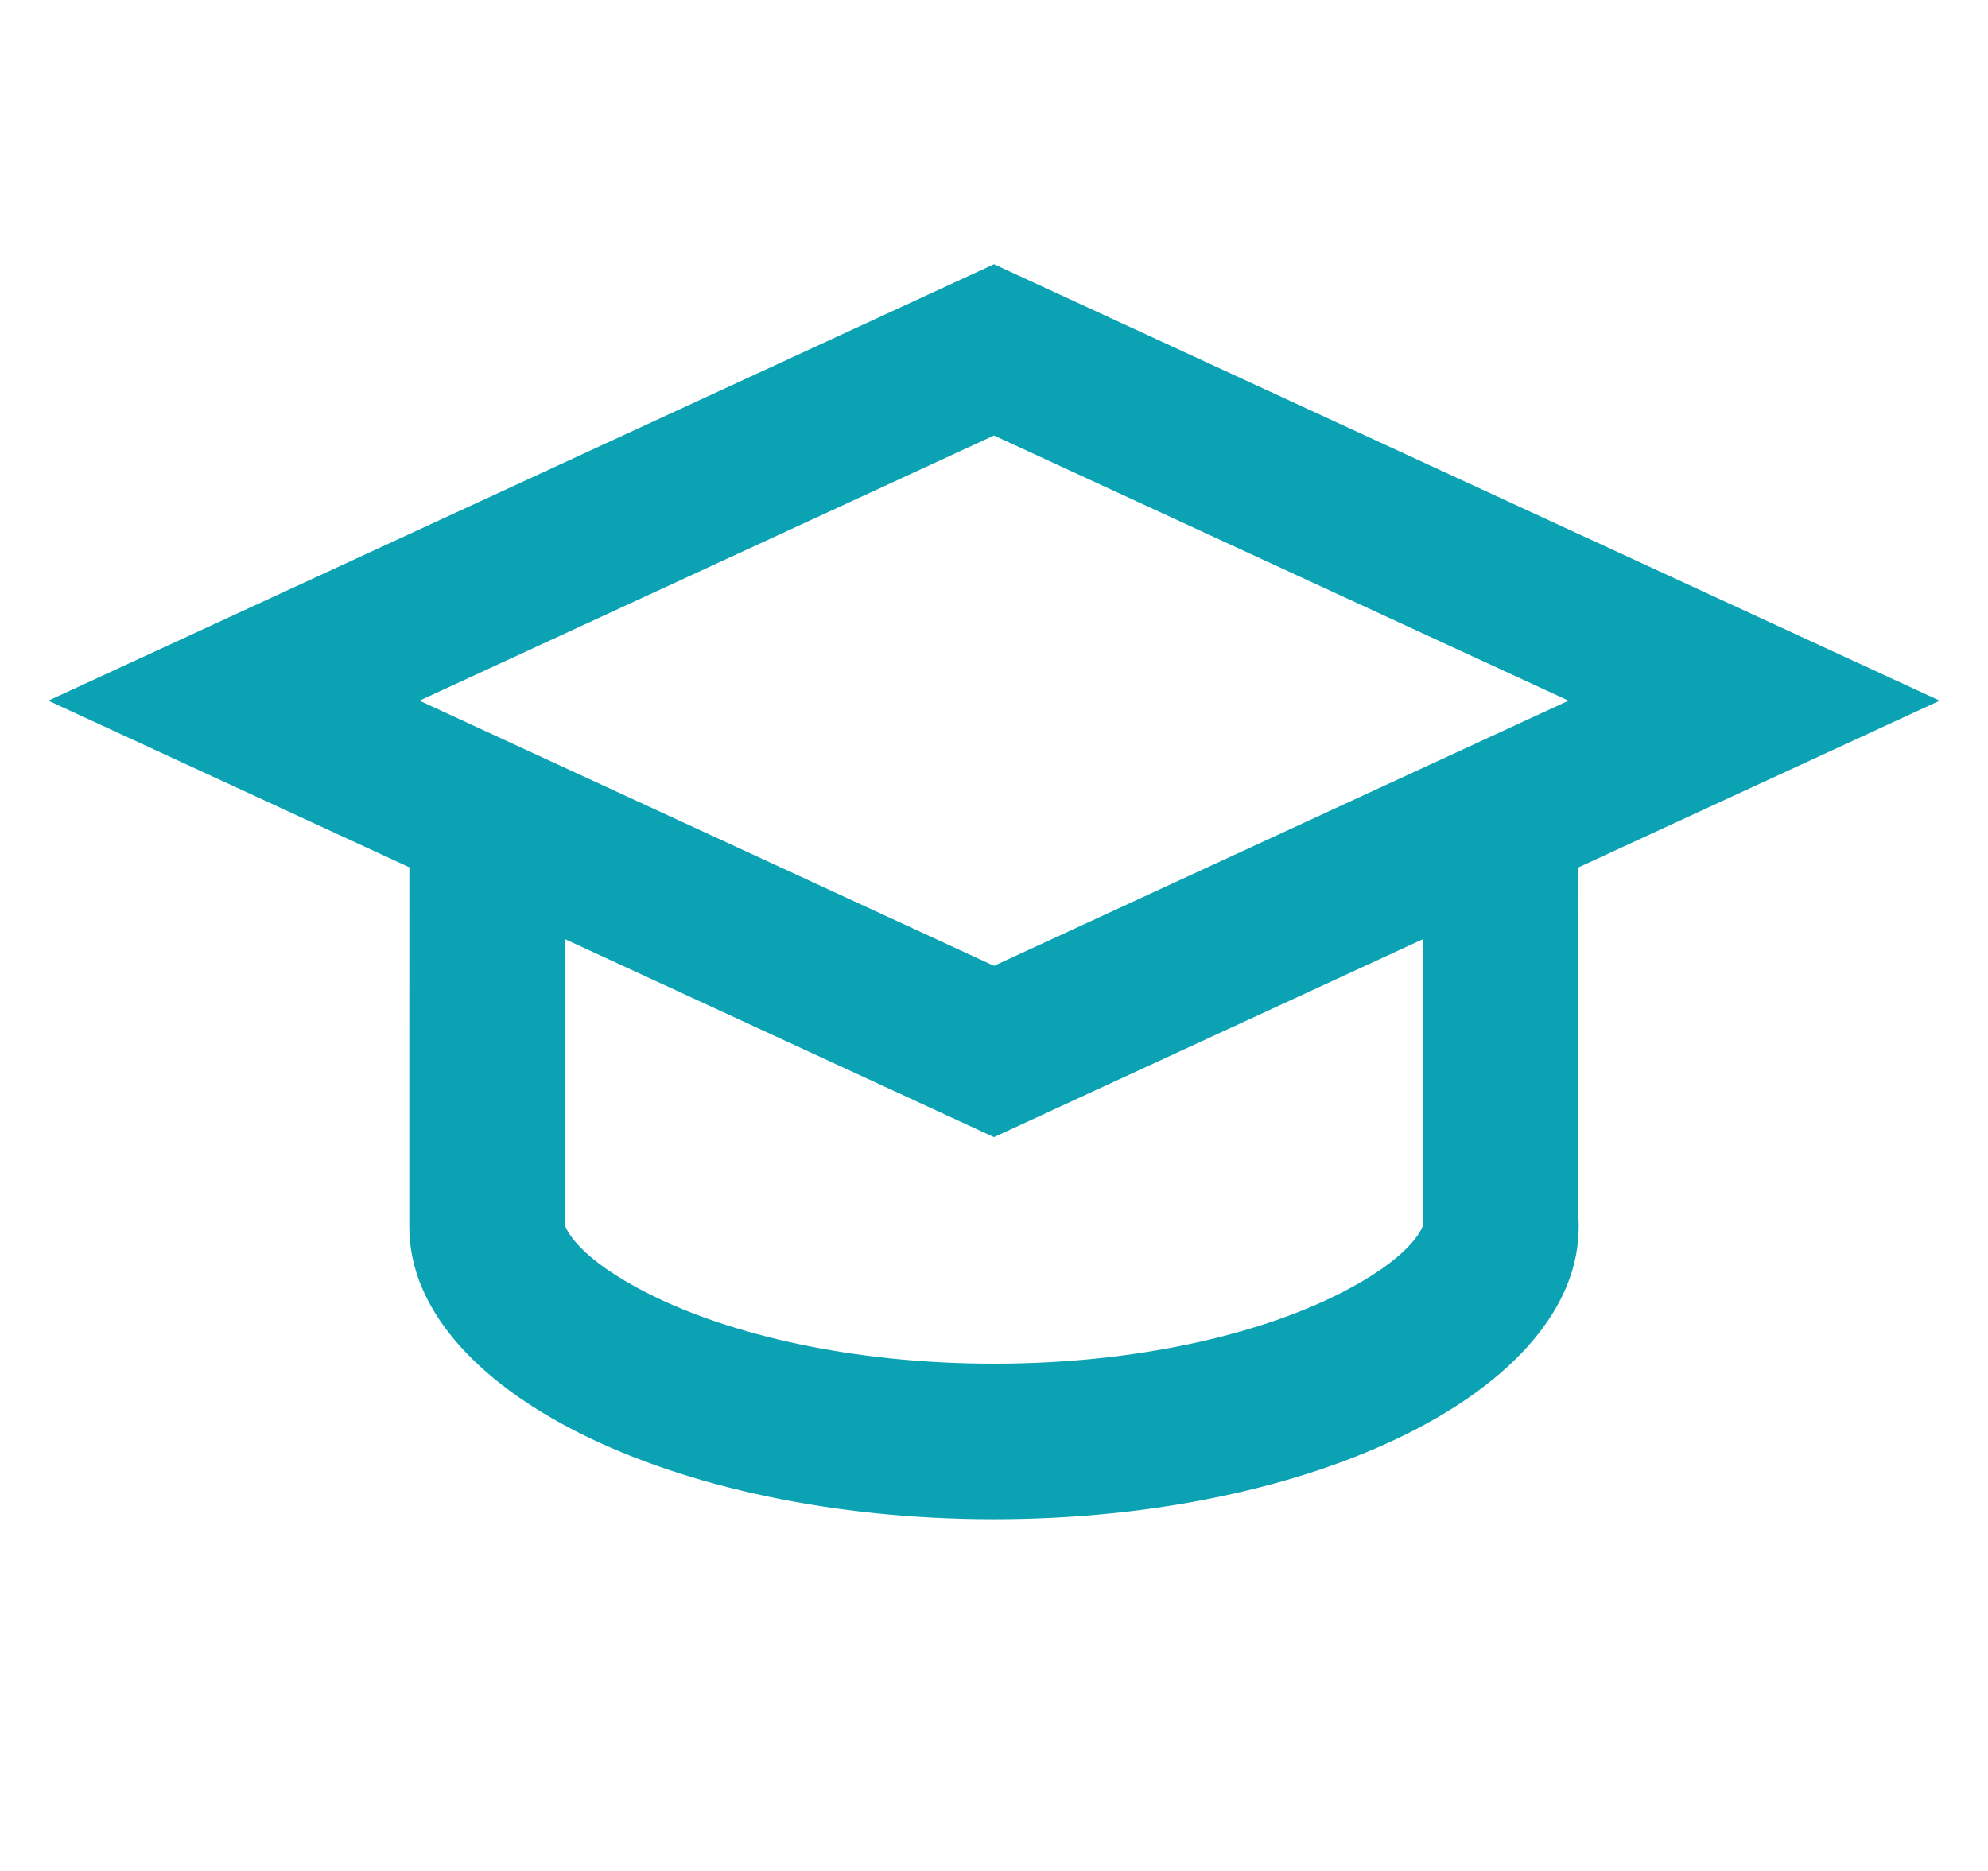
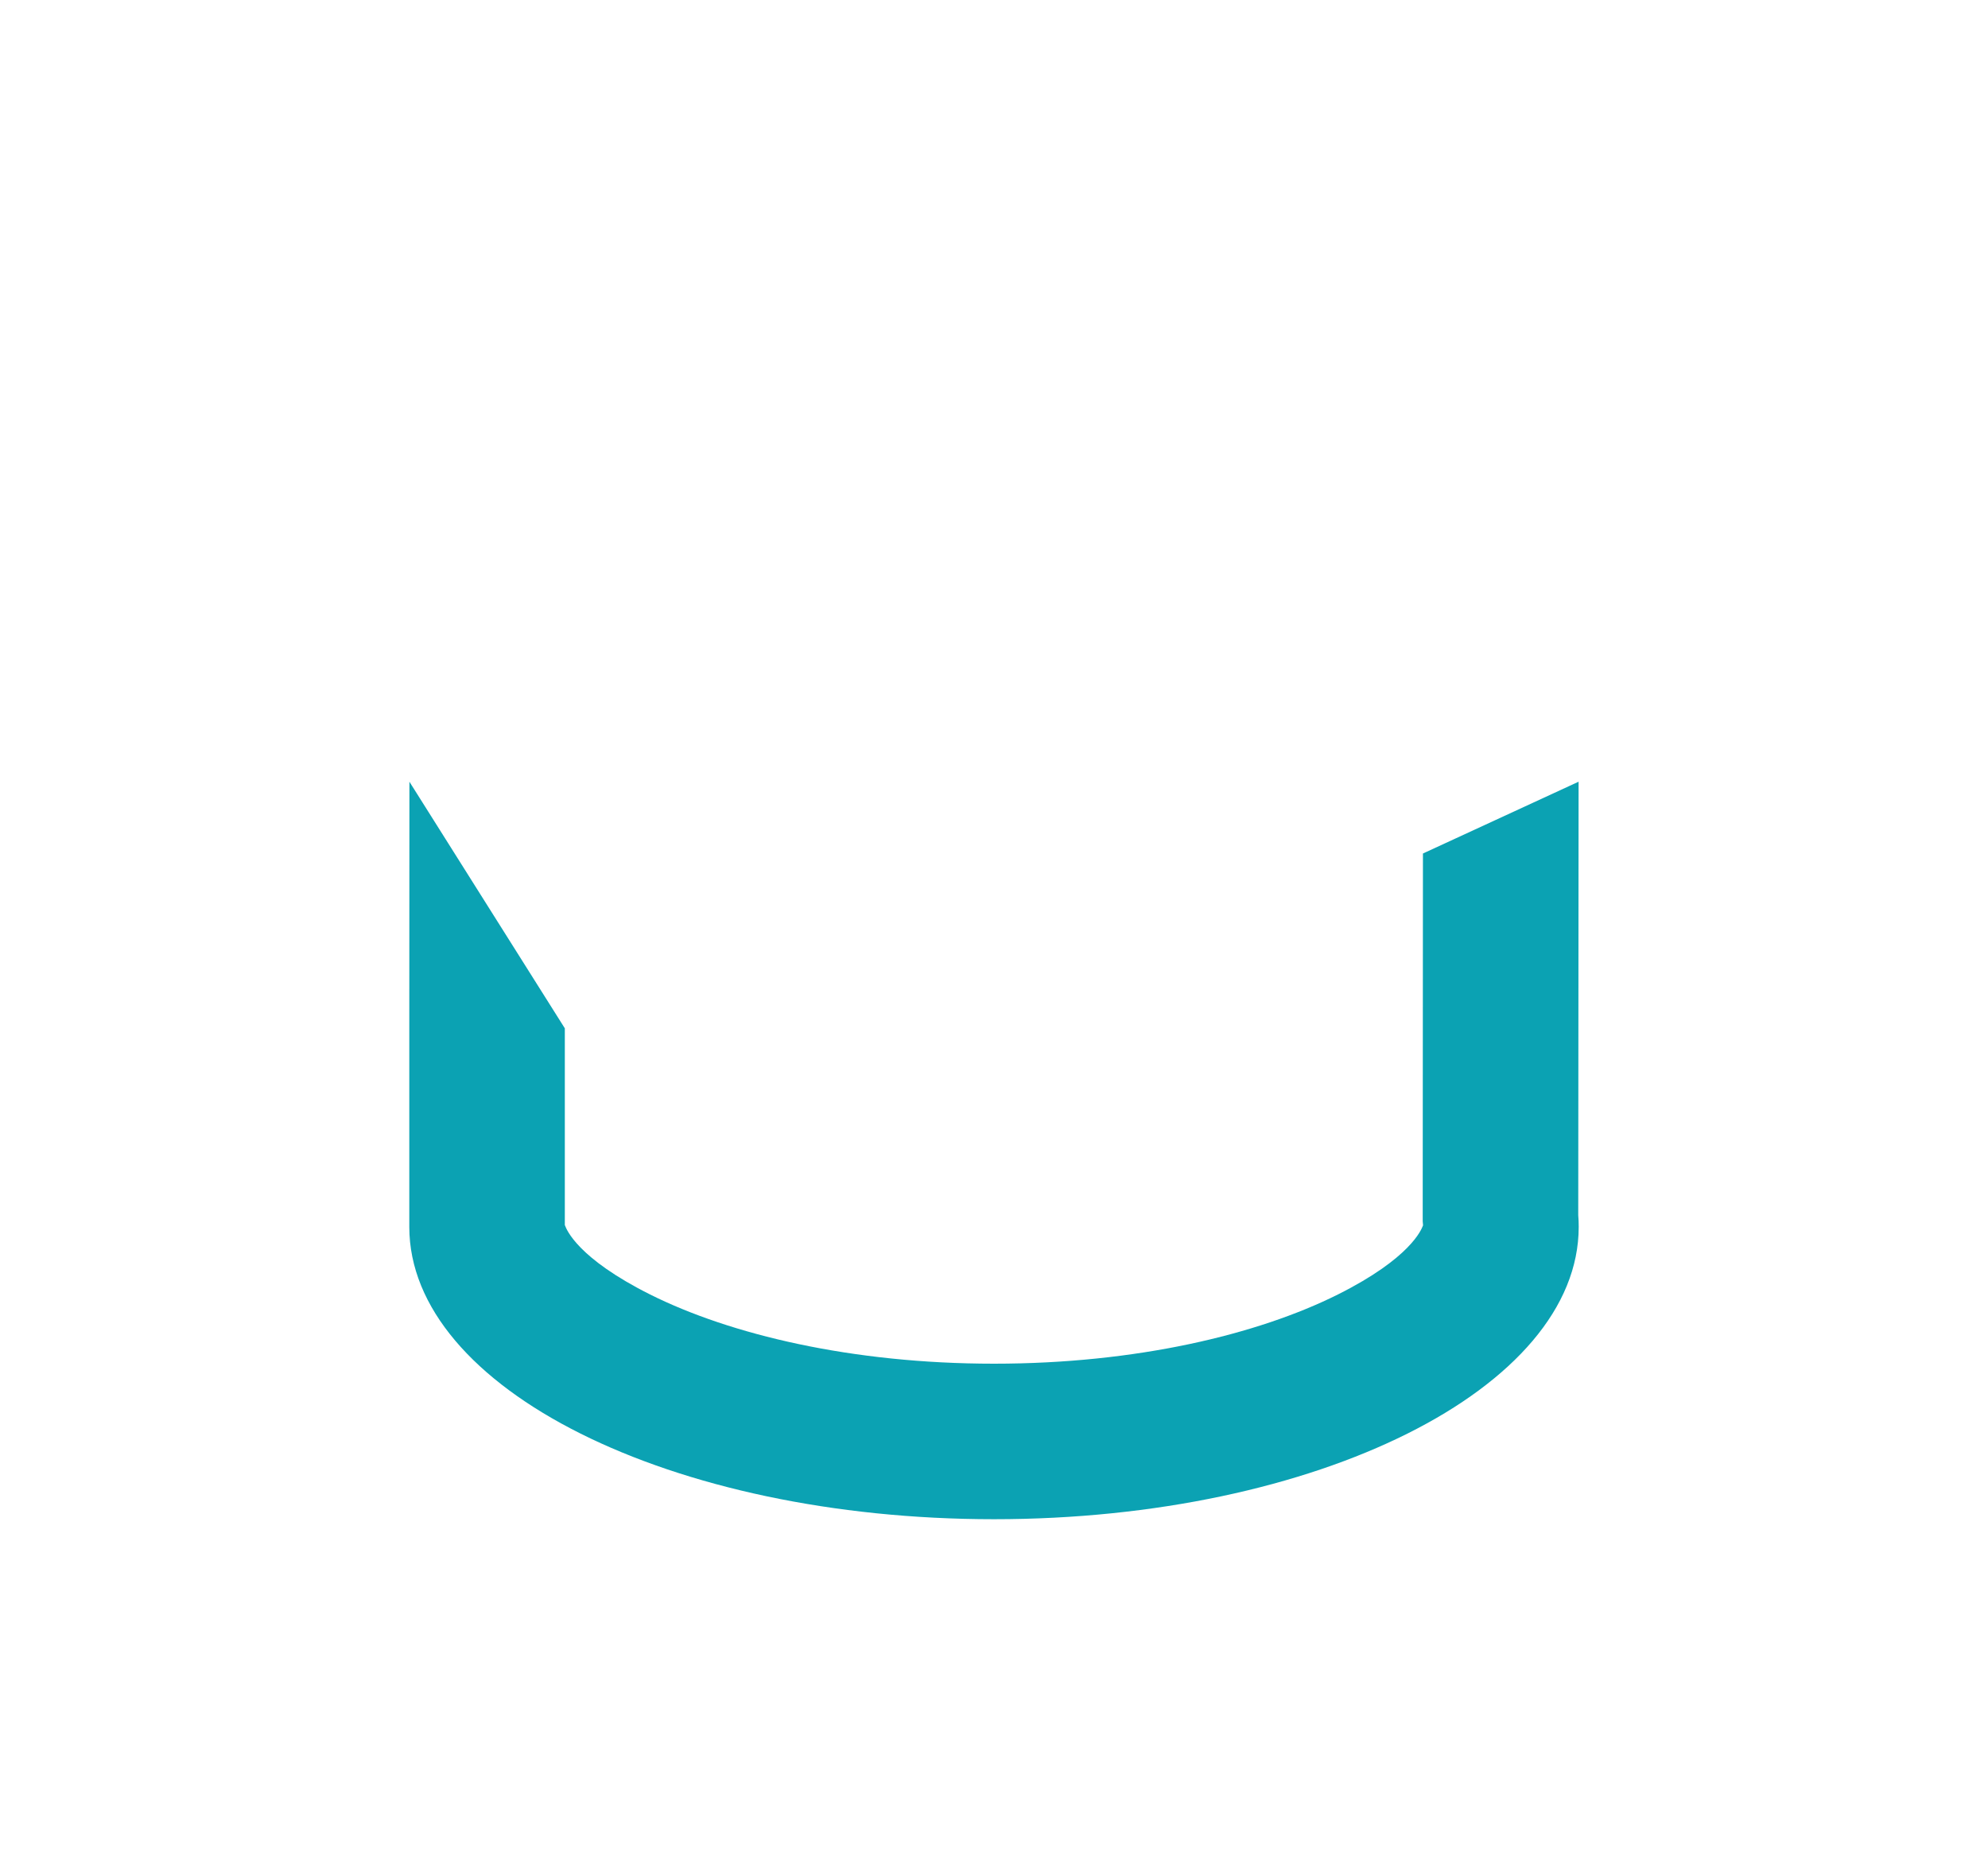
<svg xmlns="http://www.w3.org/2000/svg" width="17" height="16" viewBox="0 0 17 16" fill="none">
-   <path fill-rule="evenodd" clip-rule="evenodd" d="M3.501 6.685C3.501 6.697 3.501 6.71 3.501 6.722C3.501 7.412 3.5 8.102 3.5 8.792L3.5 10.492C3.5 11.873 5.739 12.992 8.5 12.992C11.261 12.992 13.5 11.873 13.5 10.492C13.5 10.459 13.499 10.425 13.496 10.392L13.499 6.722L13.499 6.685L12.168 7.299L12.166 10.391L12.166 10.444L12.169 10.479C12.169 10.48 12.168 10.48 12.168 10.481C12.155 10.515 12.062 10.759 11.441 11.07C10.757 11.412 9.719 11.662 8.5 11.662C7.281 11.662 6.243 11.412 5.559 11.07C4.938 10.759 4.845 10.515 4.832 10.481C4.831 10.478 4.83 10.477 4.83 10.477L4.83 8.794C4.83 8.295 4.831 7.797 4.831 7.298L3.501 6.685Z" fill="#0BA2B3" />
-   <path d="M8.5 2.992L2 5.992L8.5 8.992L15 5.992L8.5 2.992Z" stroke="#0BA2B3" stroke-width="1.33" />
+   <path fill-rule="evenodd" clip-rule="evenodd" d="M3.501 6.685C3.501 6.697 3.501 6.71 3.501 6.722C3.501 7.412 3.5 8.102 3.5 8.792L3.5 10.492C3.5 11.873 5.739 12.992 8.5 12.992C11.261 12.992 13.5 11.873 13.5 10.492C13.5 10.459 13.499 10.425 13.496 10.392L13.499 6.722L13.499 6.685L12.168 7.299L12.166 10.391L12.166 10.444L12.169 10.479C12.169 10.48 12.168 10.48 12.168 10.481C12.155 10.515 12.062 10.759 11.441 11.07C10.757 11.412 9.719 11.662 8.5 11.662C7.281 11.662 6.243 11.412 5.559 11.07C4.938 10.759 4.845 10.515 4.832 10.481C4.831 10.478 4.83 10.477 4.83 10.477L4.83 8.794L3.501 6.685Z" fill="#0BA2B3" />
</svg>